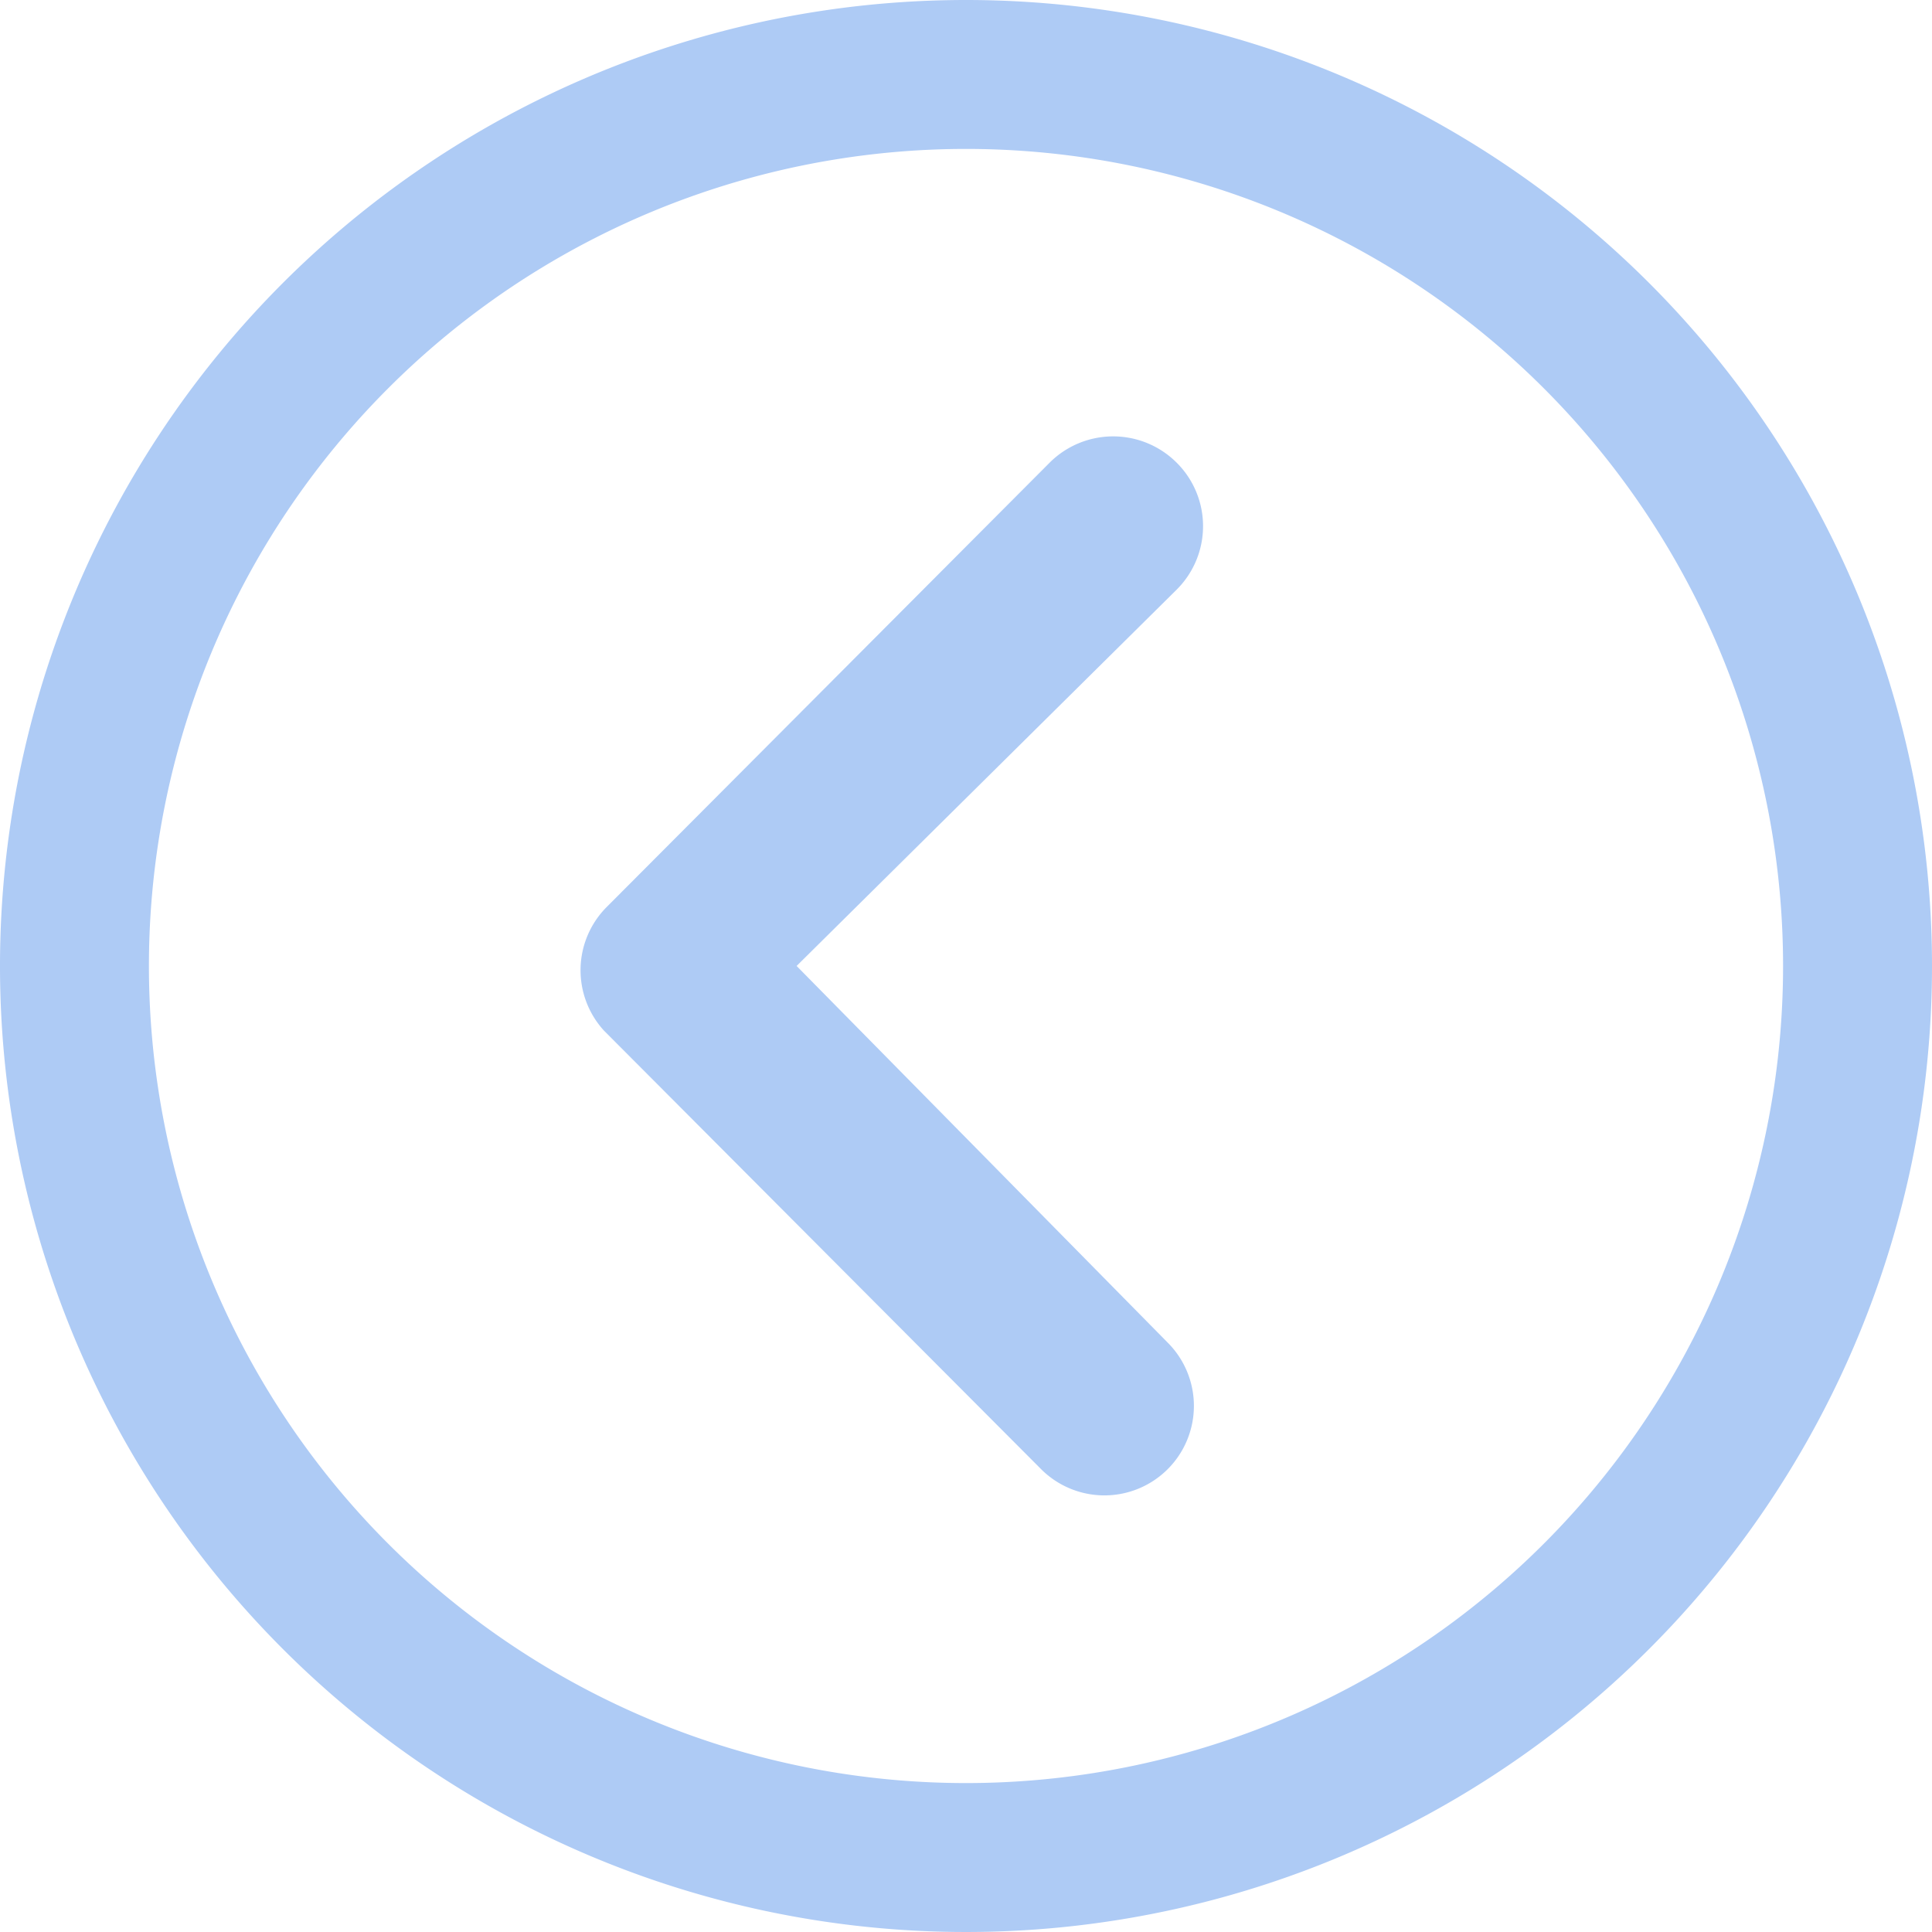
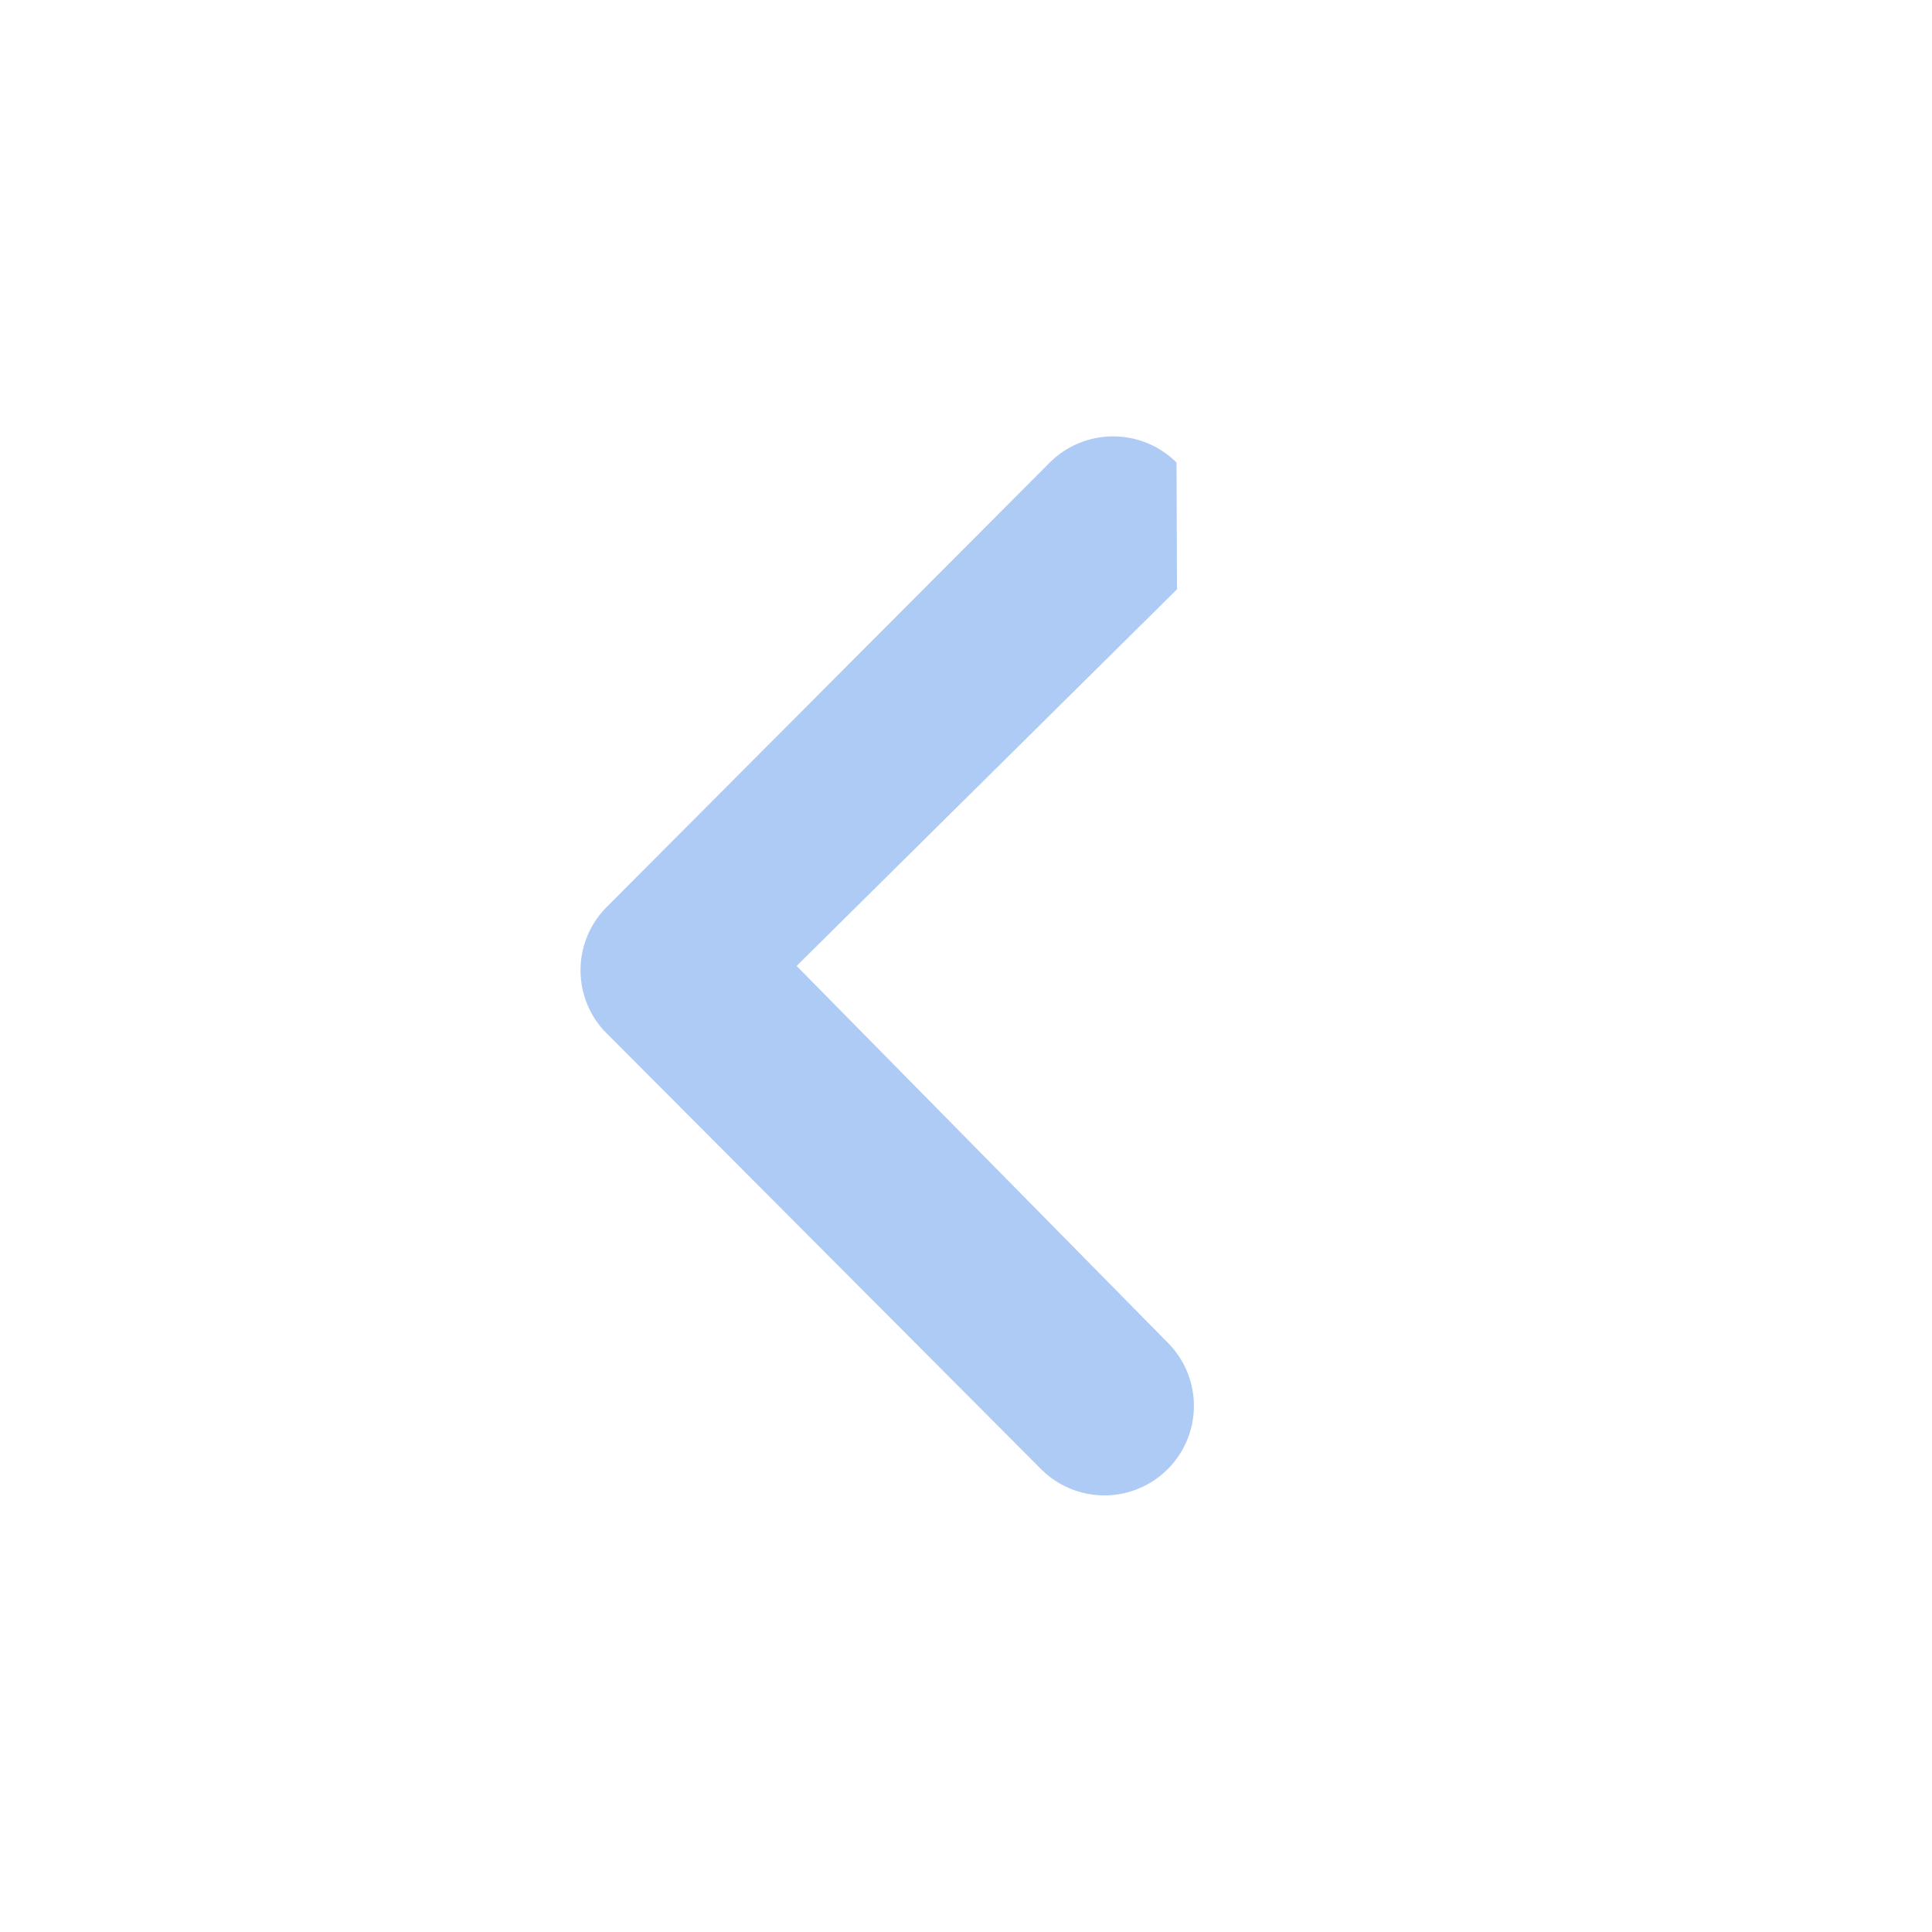
<svg xmlns="http://www.w3.org/2000/svg" width="43" height="43" viewBox="0 0 43 43">
  <g id="Icon_ionic-ios-arrow-dropdown" data-name="Icon ionic-ios-arrow-dropdown" transform="translate(46.375 -3.375) rotate(90)">
-     <path id="Path_305" data-name="Path 305" d="M10.564,15a2,2,0,0,0,0,2.822l9.892,9.861a1.993,1.993,0,0,0,2.75.062l9.747-9.716a1.992,1.992,0,1,0-2.812-2.822l-8.373,8.249-8.383-8.466A1.993,1.993,0,0,0,10.564,15Z" transform="translate(3.106 5.189)" fill="#aecbf5" />
-     <path id="Path_306" data-name="Path 306" d="M3.375,24.875a21.5,21.5,0,1,0,21.5-21.5A21.5,21.5,0,0,0,3.375,24.875ZM37.734,12.016A18.185,18.185,0,1,1,12.016,37.734,18.185,18.185,0,1,1,37.734,12.016Z" fill="#aecbf5" />
+     <path id="Path_305" data-name="Path 305" d="M10.564,15a2,2,0,0,0,0,2.822l9.892,9.861a1.993,1.993,0,0,0,2.75.062l9.747-9.716a1.992,1.992,0,1,0-2.812-2.822l-8.373,8.249-8.383-8.466Z" transform="translate(3.106 5.189)" fill="#aecbf5" />
  </g>
</svg>